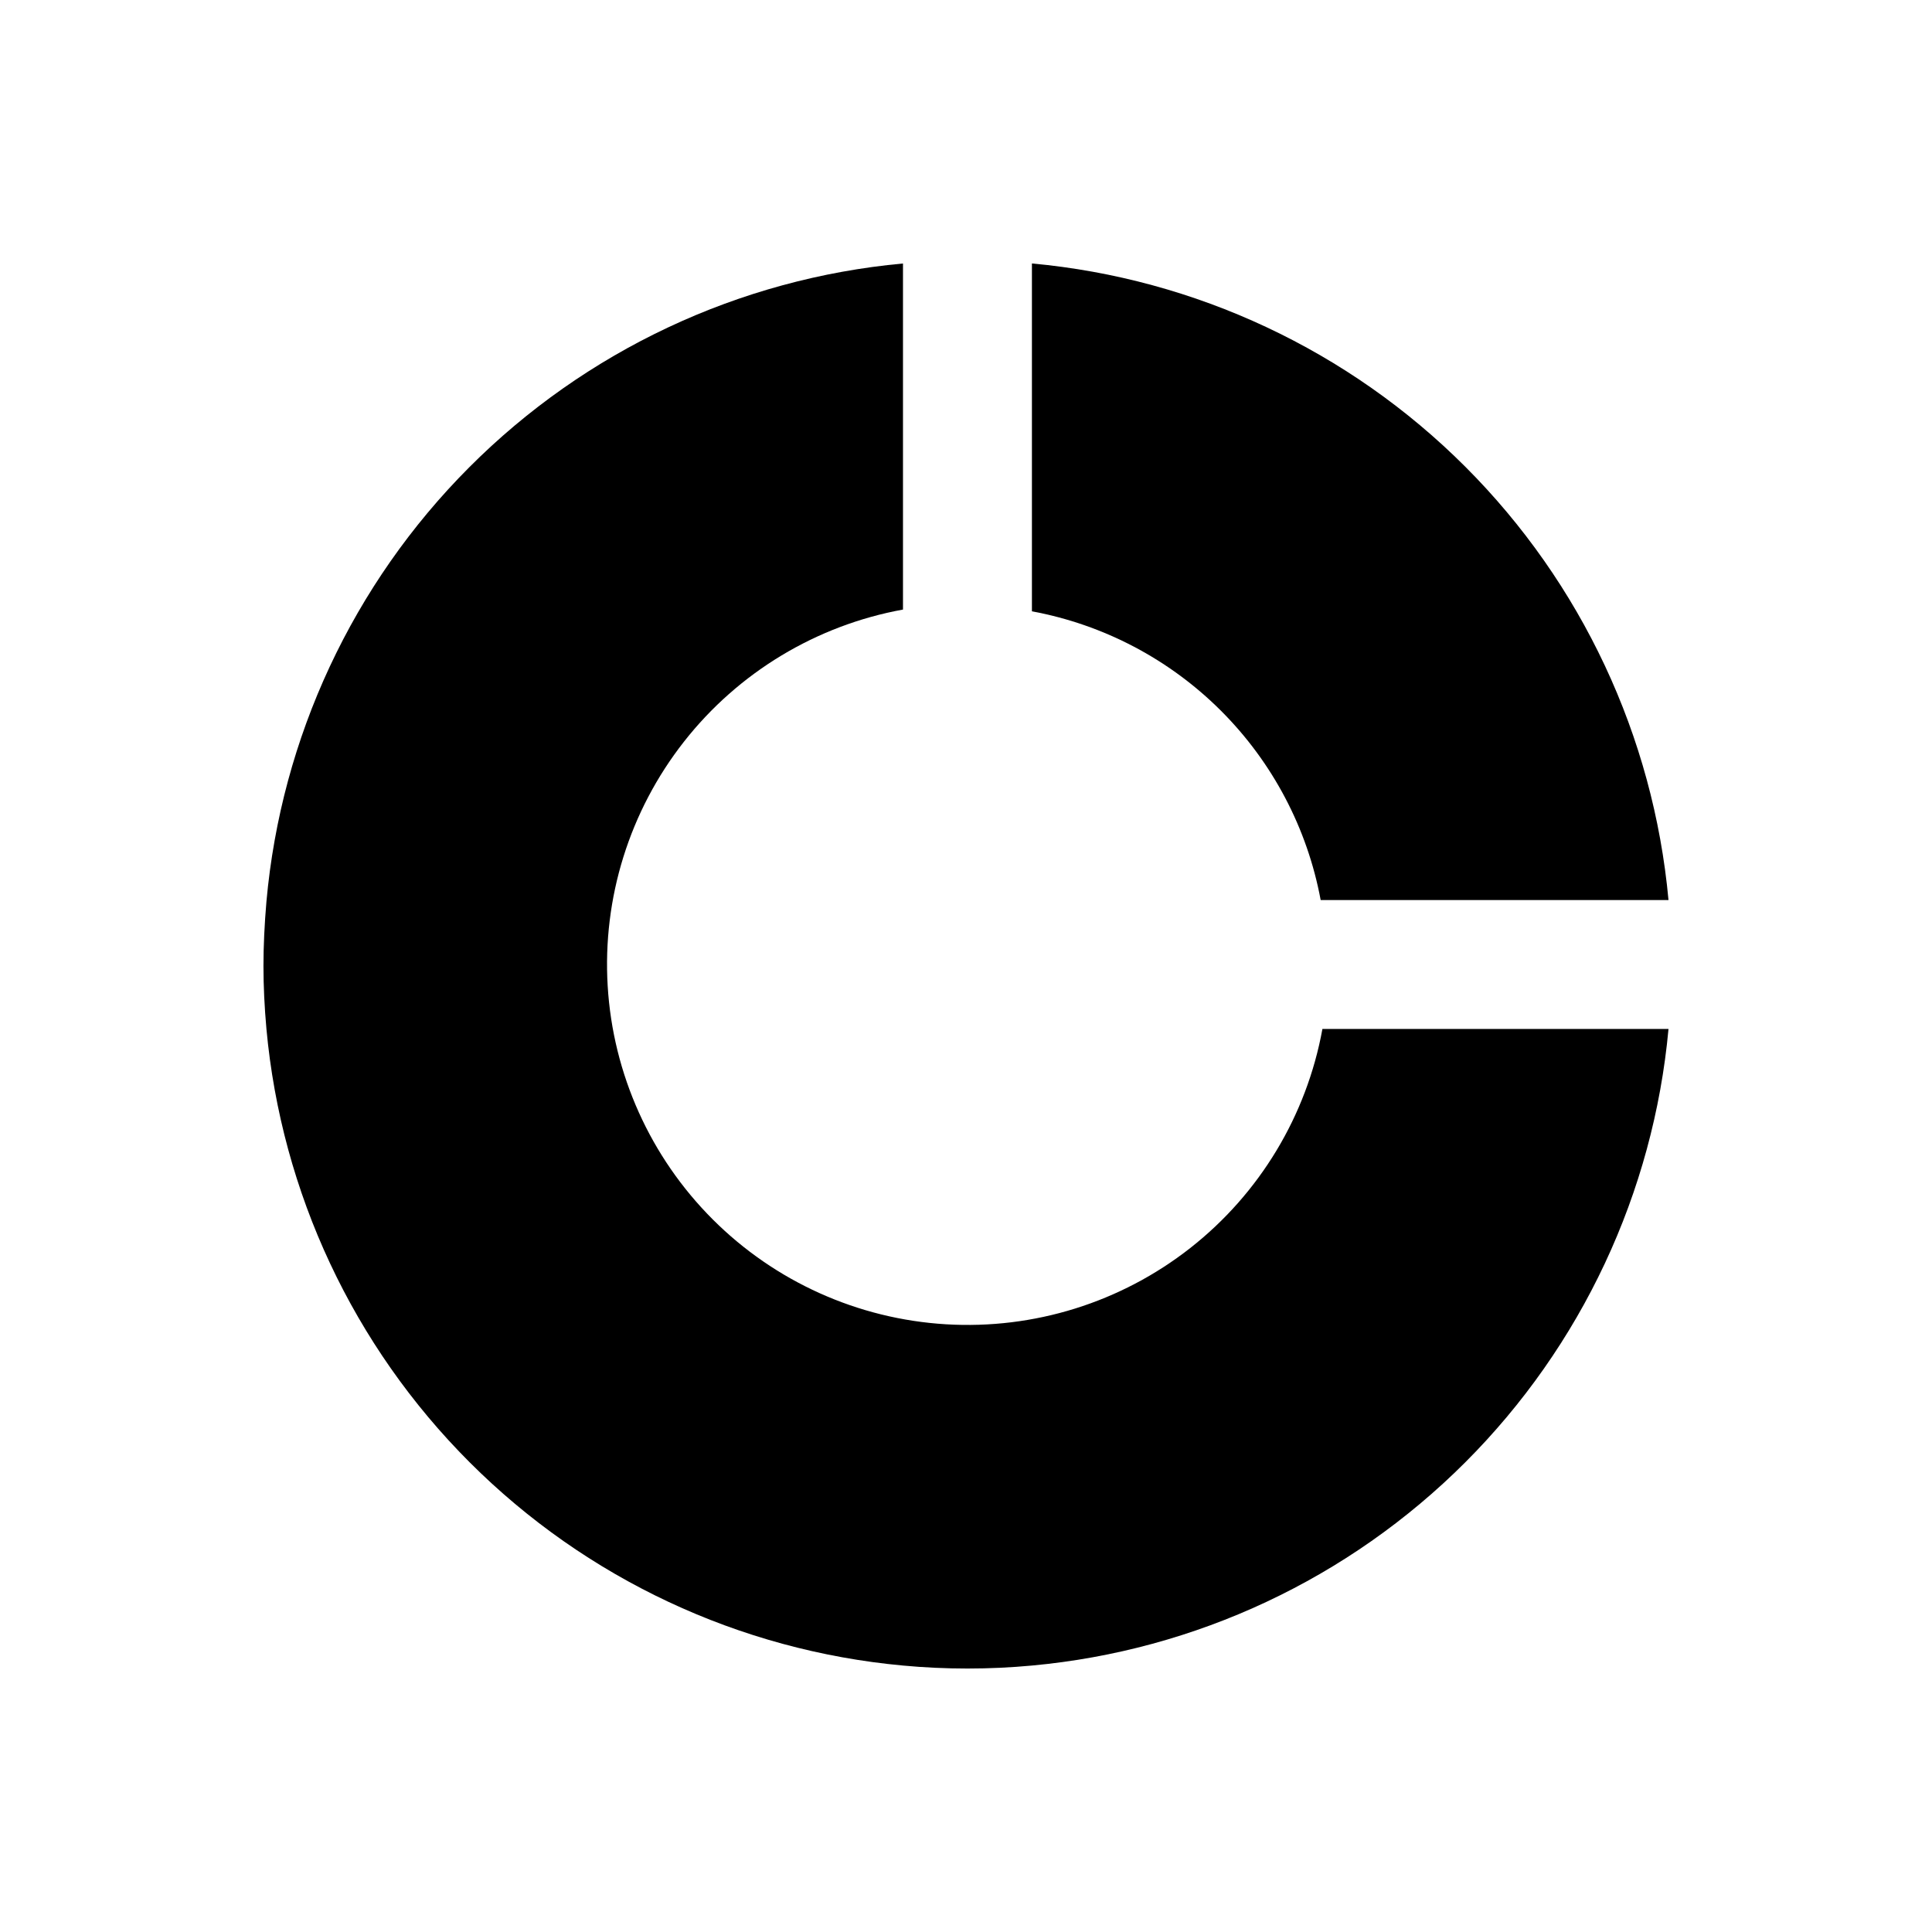
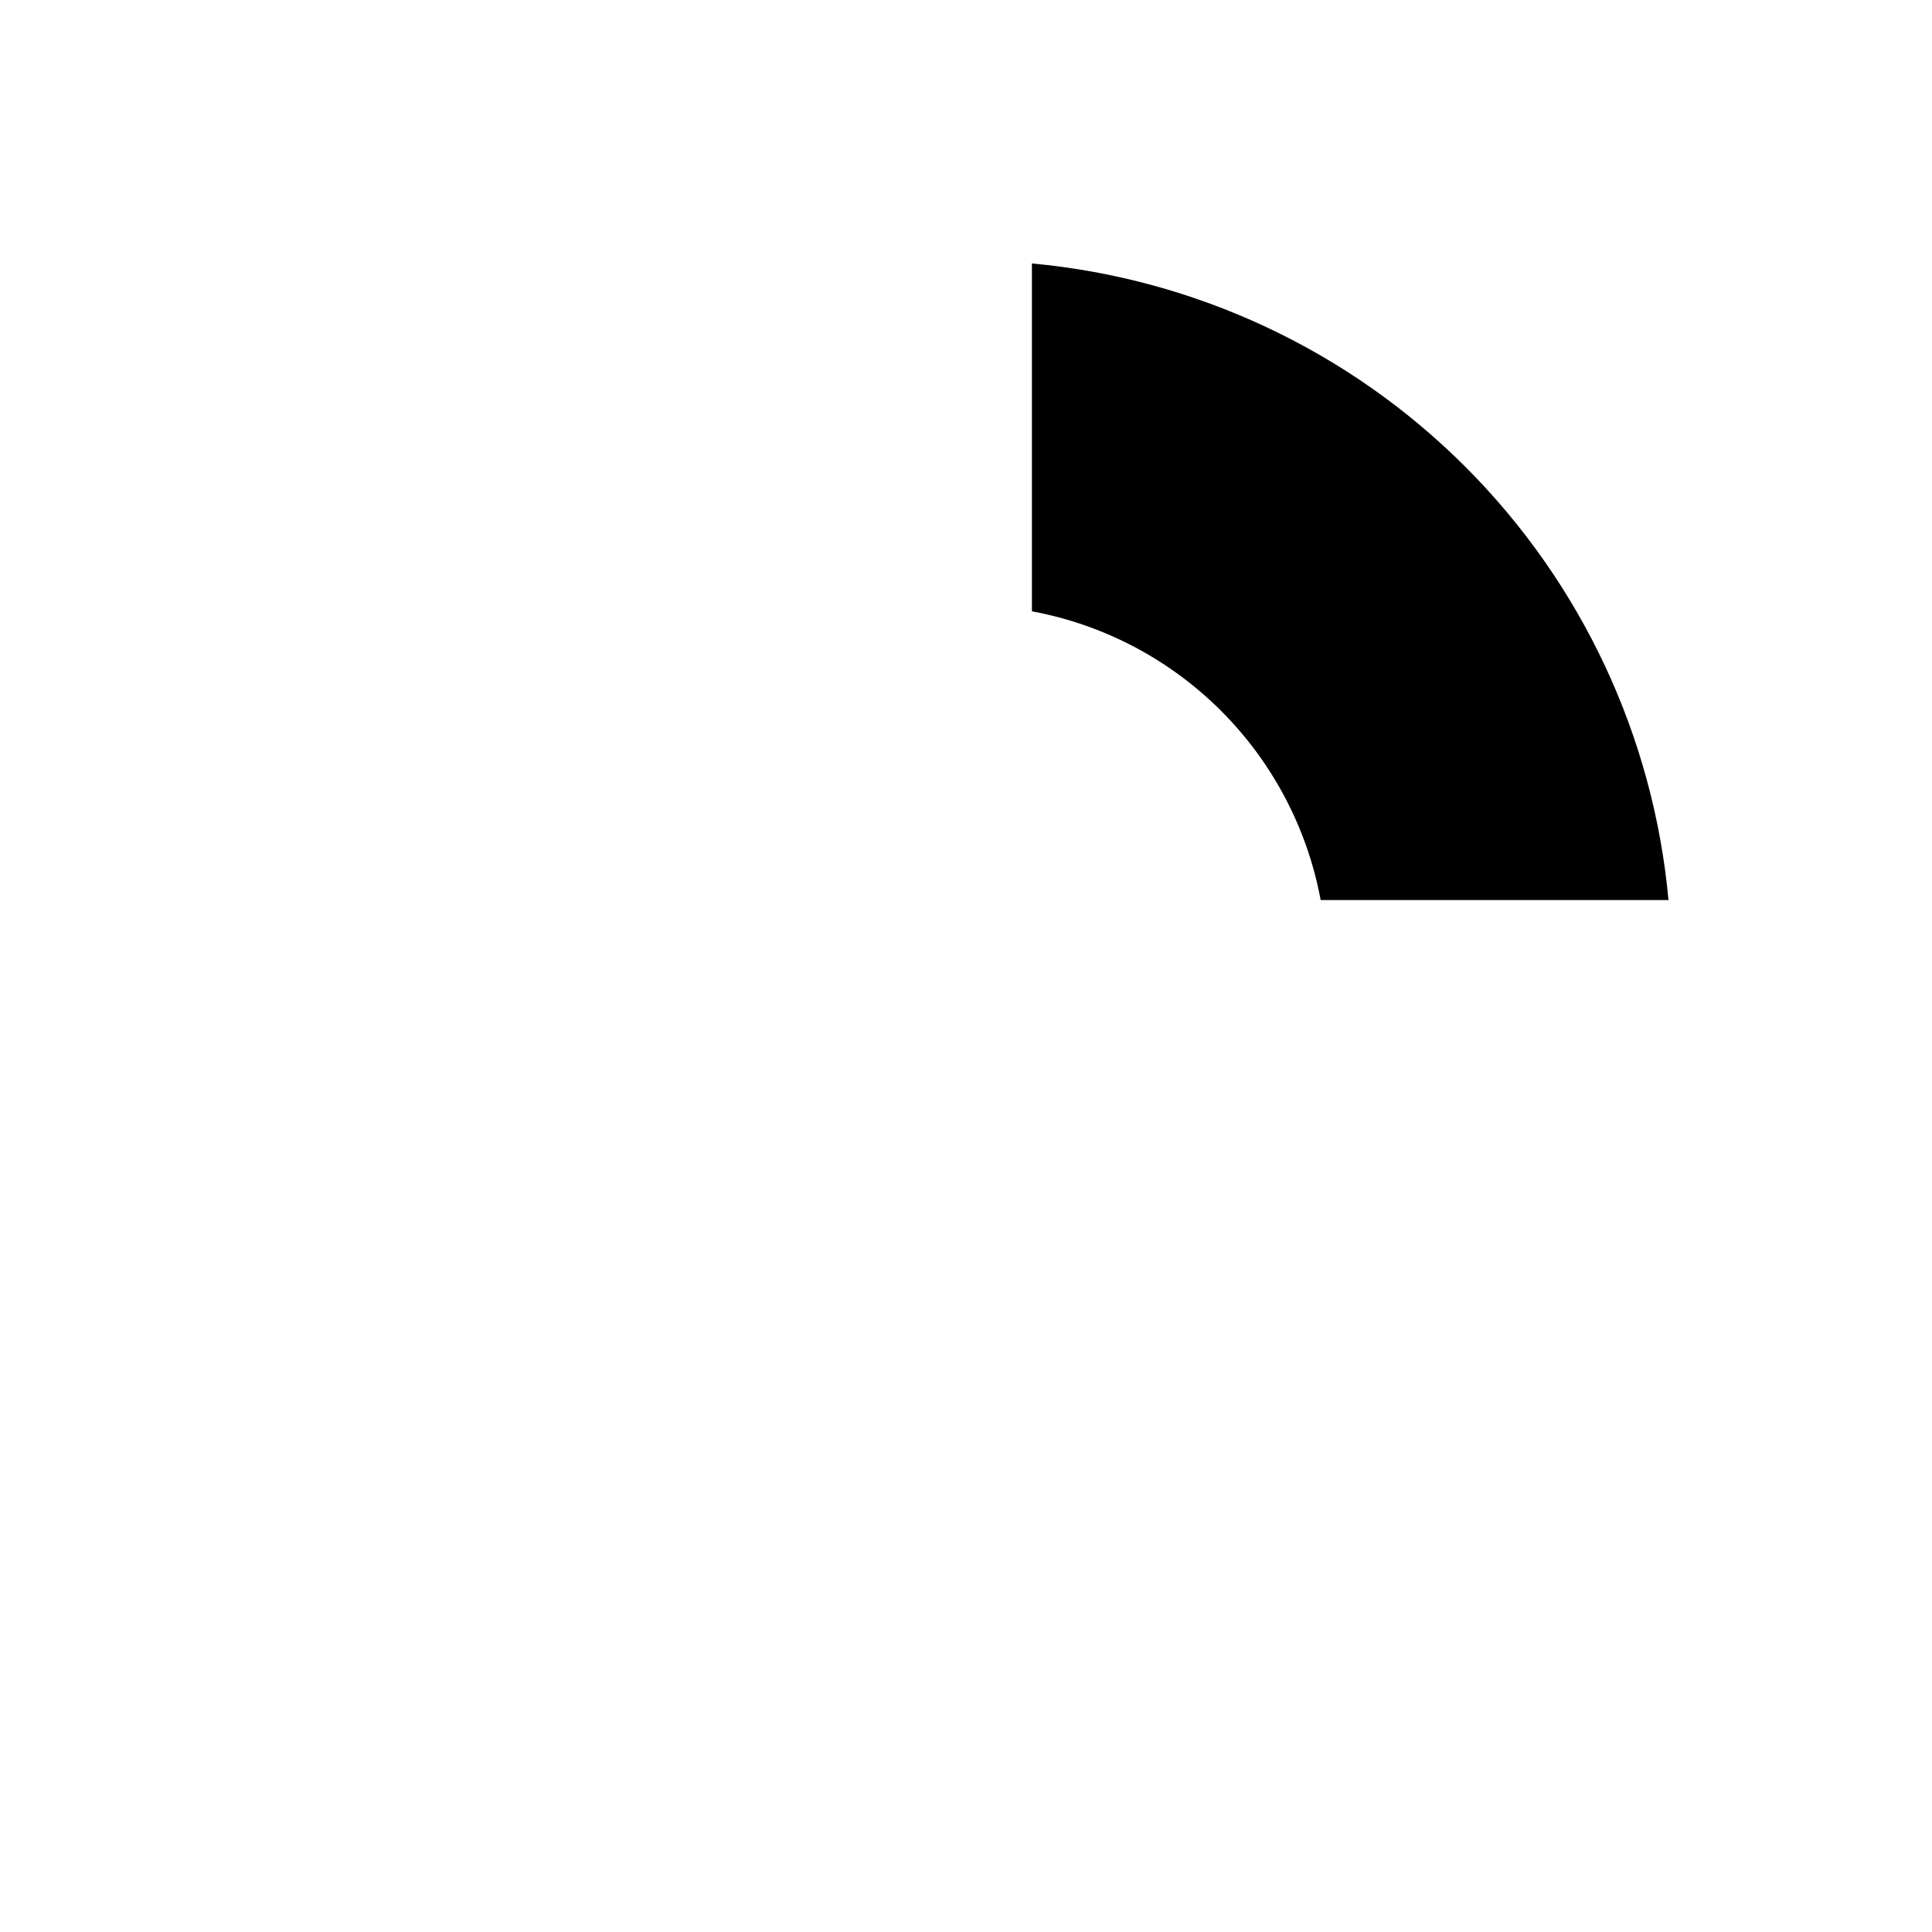
<svg xmlns="http://www.w3.org/2000/svg" fill="#000000" width="800px" height="800px" version="1.1" viewBox="144 144 512 512">
  <g>
-     <path d="m586.17 416.69c-3.992 43.395-23.047 84.023-53.859 114.84-30.816 30.816-71.445 49.871-114.84 53.859-5.617 0.523-11.309 0.789-17.082 0.789s-11.469-0.262-17.082-0.789c-43.395-3.988-84.023-23.043-114.84-53.859-30.812-30.812-49.871-71.441-53.859-114.84-0.527-5.879-0.789-11.441-0.789-16.688s0.262-10.941 0.789-17.082c3.902-43.465 22.918-84.188 53.742-115.08 30.82-30.895 71.5-50.008 114.95-54.012v91.711c-22.98 4.188-43.633 16.648-58.055 35.031-14.418 18.379-21.605 41.406-20.203 64.727 1.402 23.316 11.301 45.316 27.82 61.836 16.516 16.52 38.516 26.414 61.836 27.816 23.316 1.402 46.344-5.785 64.723-20.203 18.383-14.418 30.844-35.07 35.031-58.055z" />
    <path d="m586.17 382.52h-92.18c-3.527-18.992-12.727-36.473-26.387-50.133-13.66-13.66-31.137-22.859-50.133-26.383v-92.184c43.395 3.992 84.023 23.047 114.84 53.859 30.812 30.816 49.867 71.445 53.859 114.84z" />
  </g>
</svg>